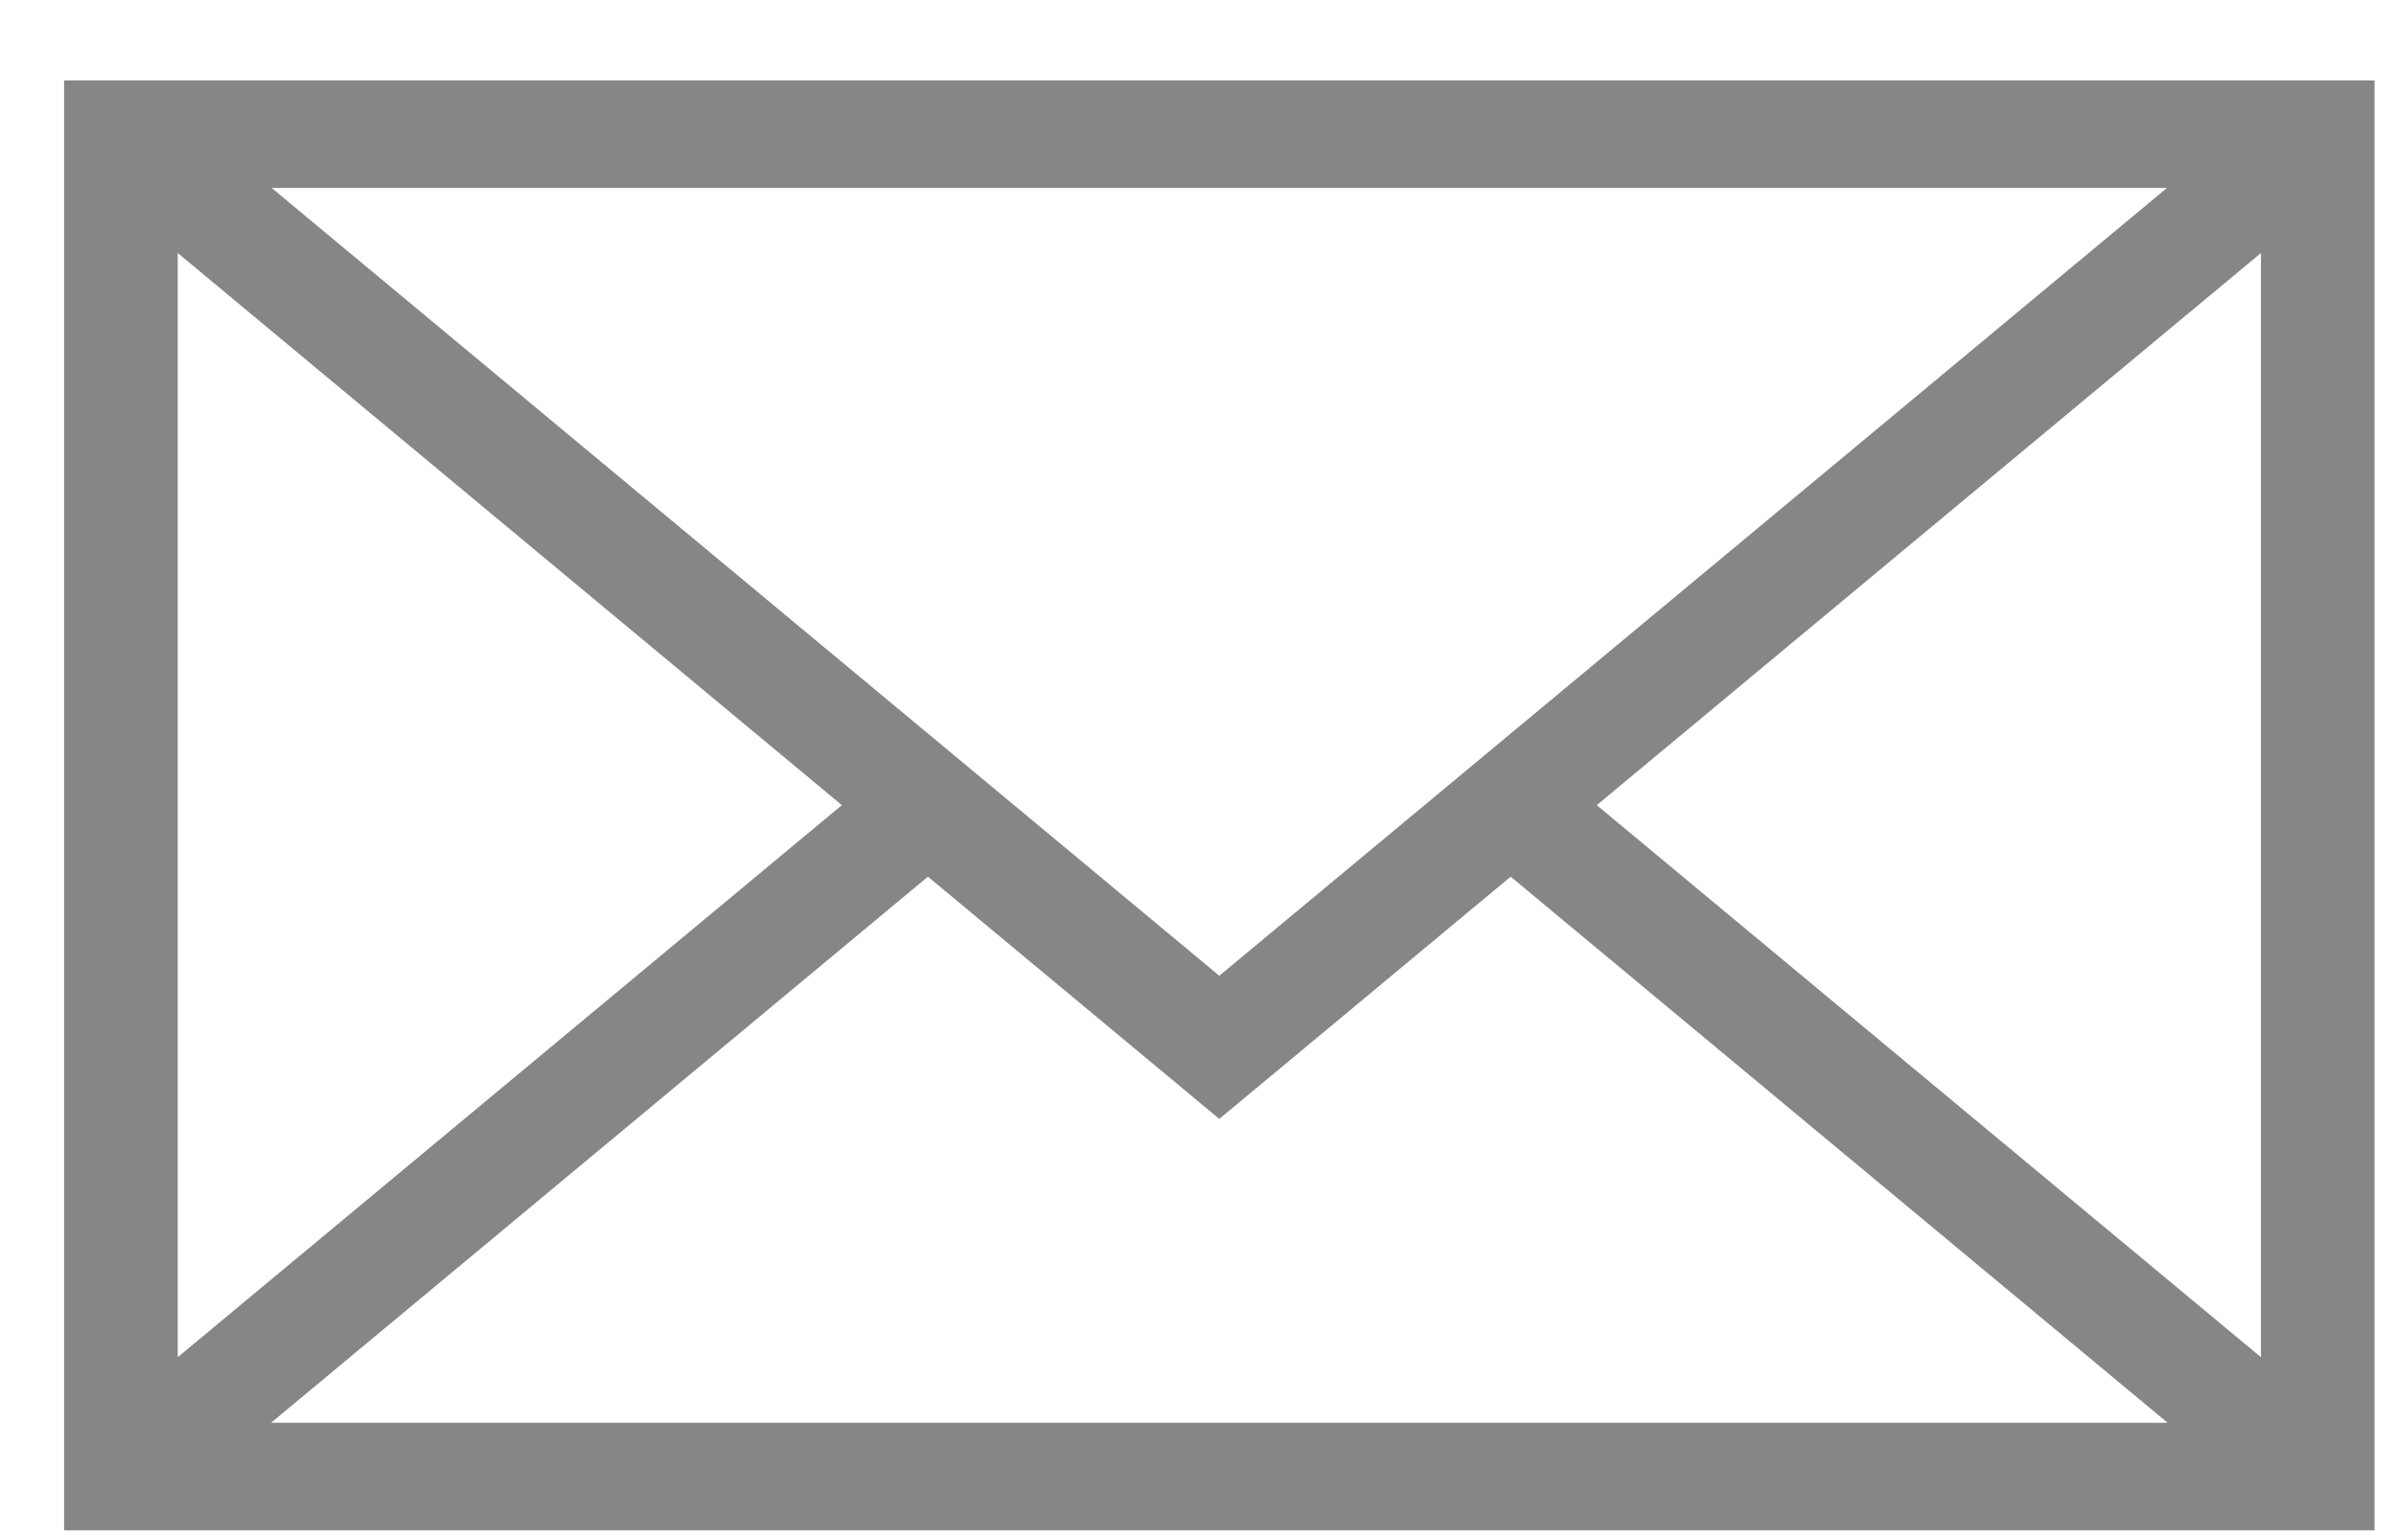
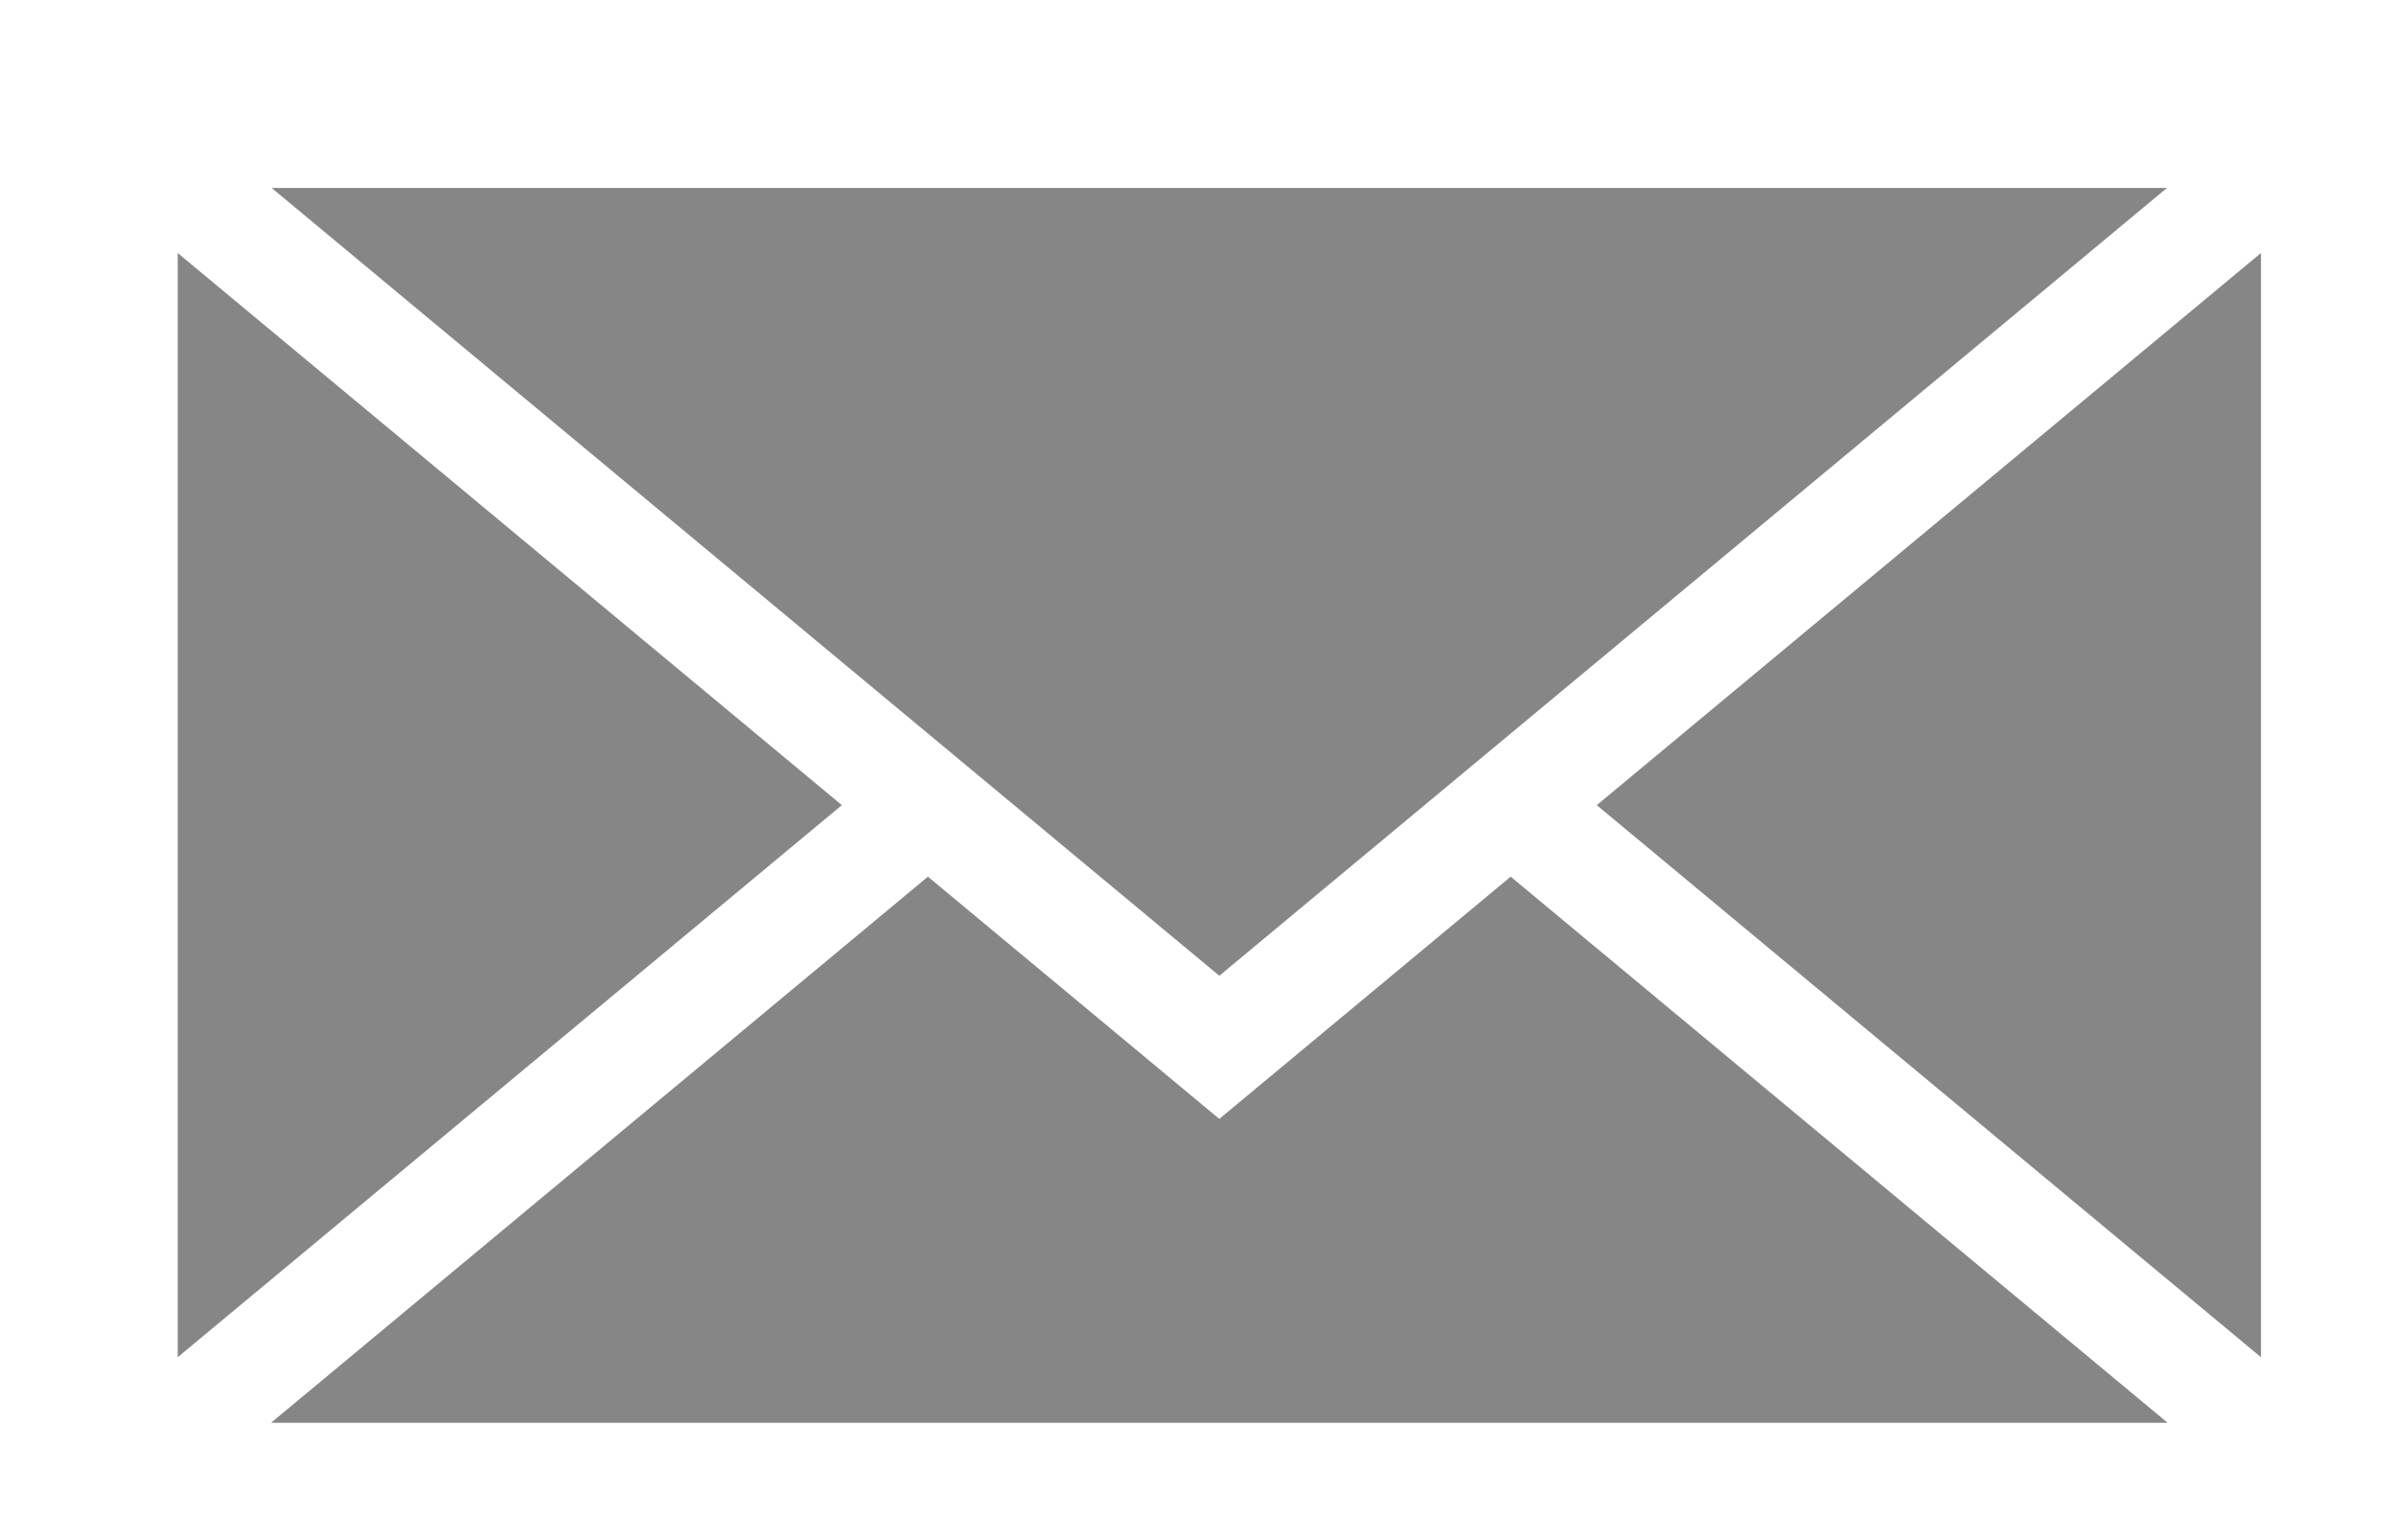
<svg xmlns="http://www.w3.org/2000/svg" width="28" height="18" viewBox="0 0 28 18" fill="none">
-   <path d="M0.749 0.94V17.885H27.749V0.94H0.749ZM14.249 11.404L3.175 2.197H25.323L14.249 11.404ZM9.838 9.41L2.077 15.862V2.957L9.838 9.41ZM10.844 10.246L14.249 13.077L17.654 10.246L25.331 16.628H3.168L10.844 10.246ZM18.66 9.41L26.422 2.957V15.862L18.66 9.41Z" fill="#868686" />
+   <path d="M0.749 0.94V17.885H27.749H0.749ZM14.249 11.404L3.175 2.197H25.323L14.249 11.404ZM9.838 9.41L2.077 15.862V2.957L9.838 9.41ZM10.844 10.246L14.249 13.077L17.654 10.246L25.331 16.628H3.168L10.844 10.246ZM18.66 9.41L26.422 2.957V15.862L18.66 9.41Z" fill="#868686" />
</svg>